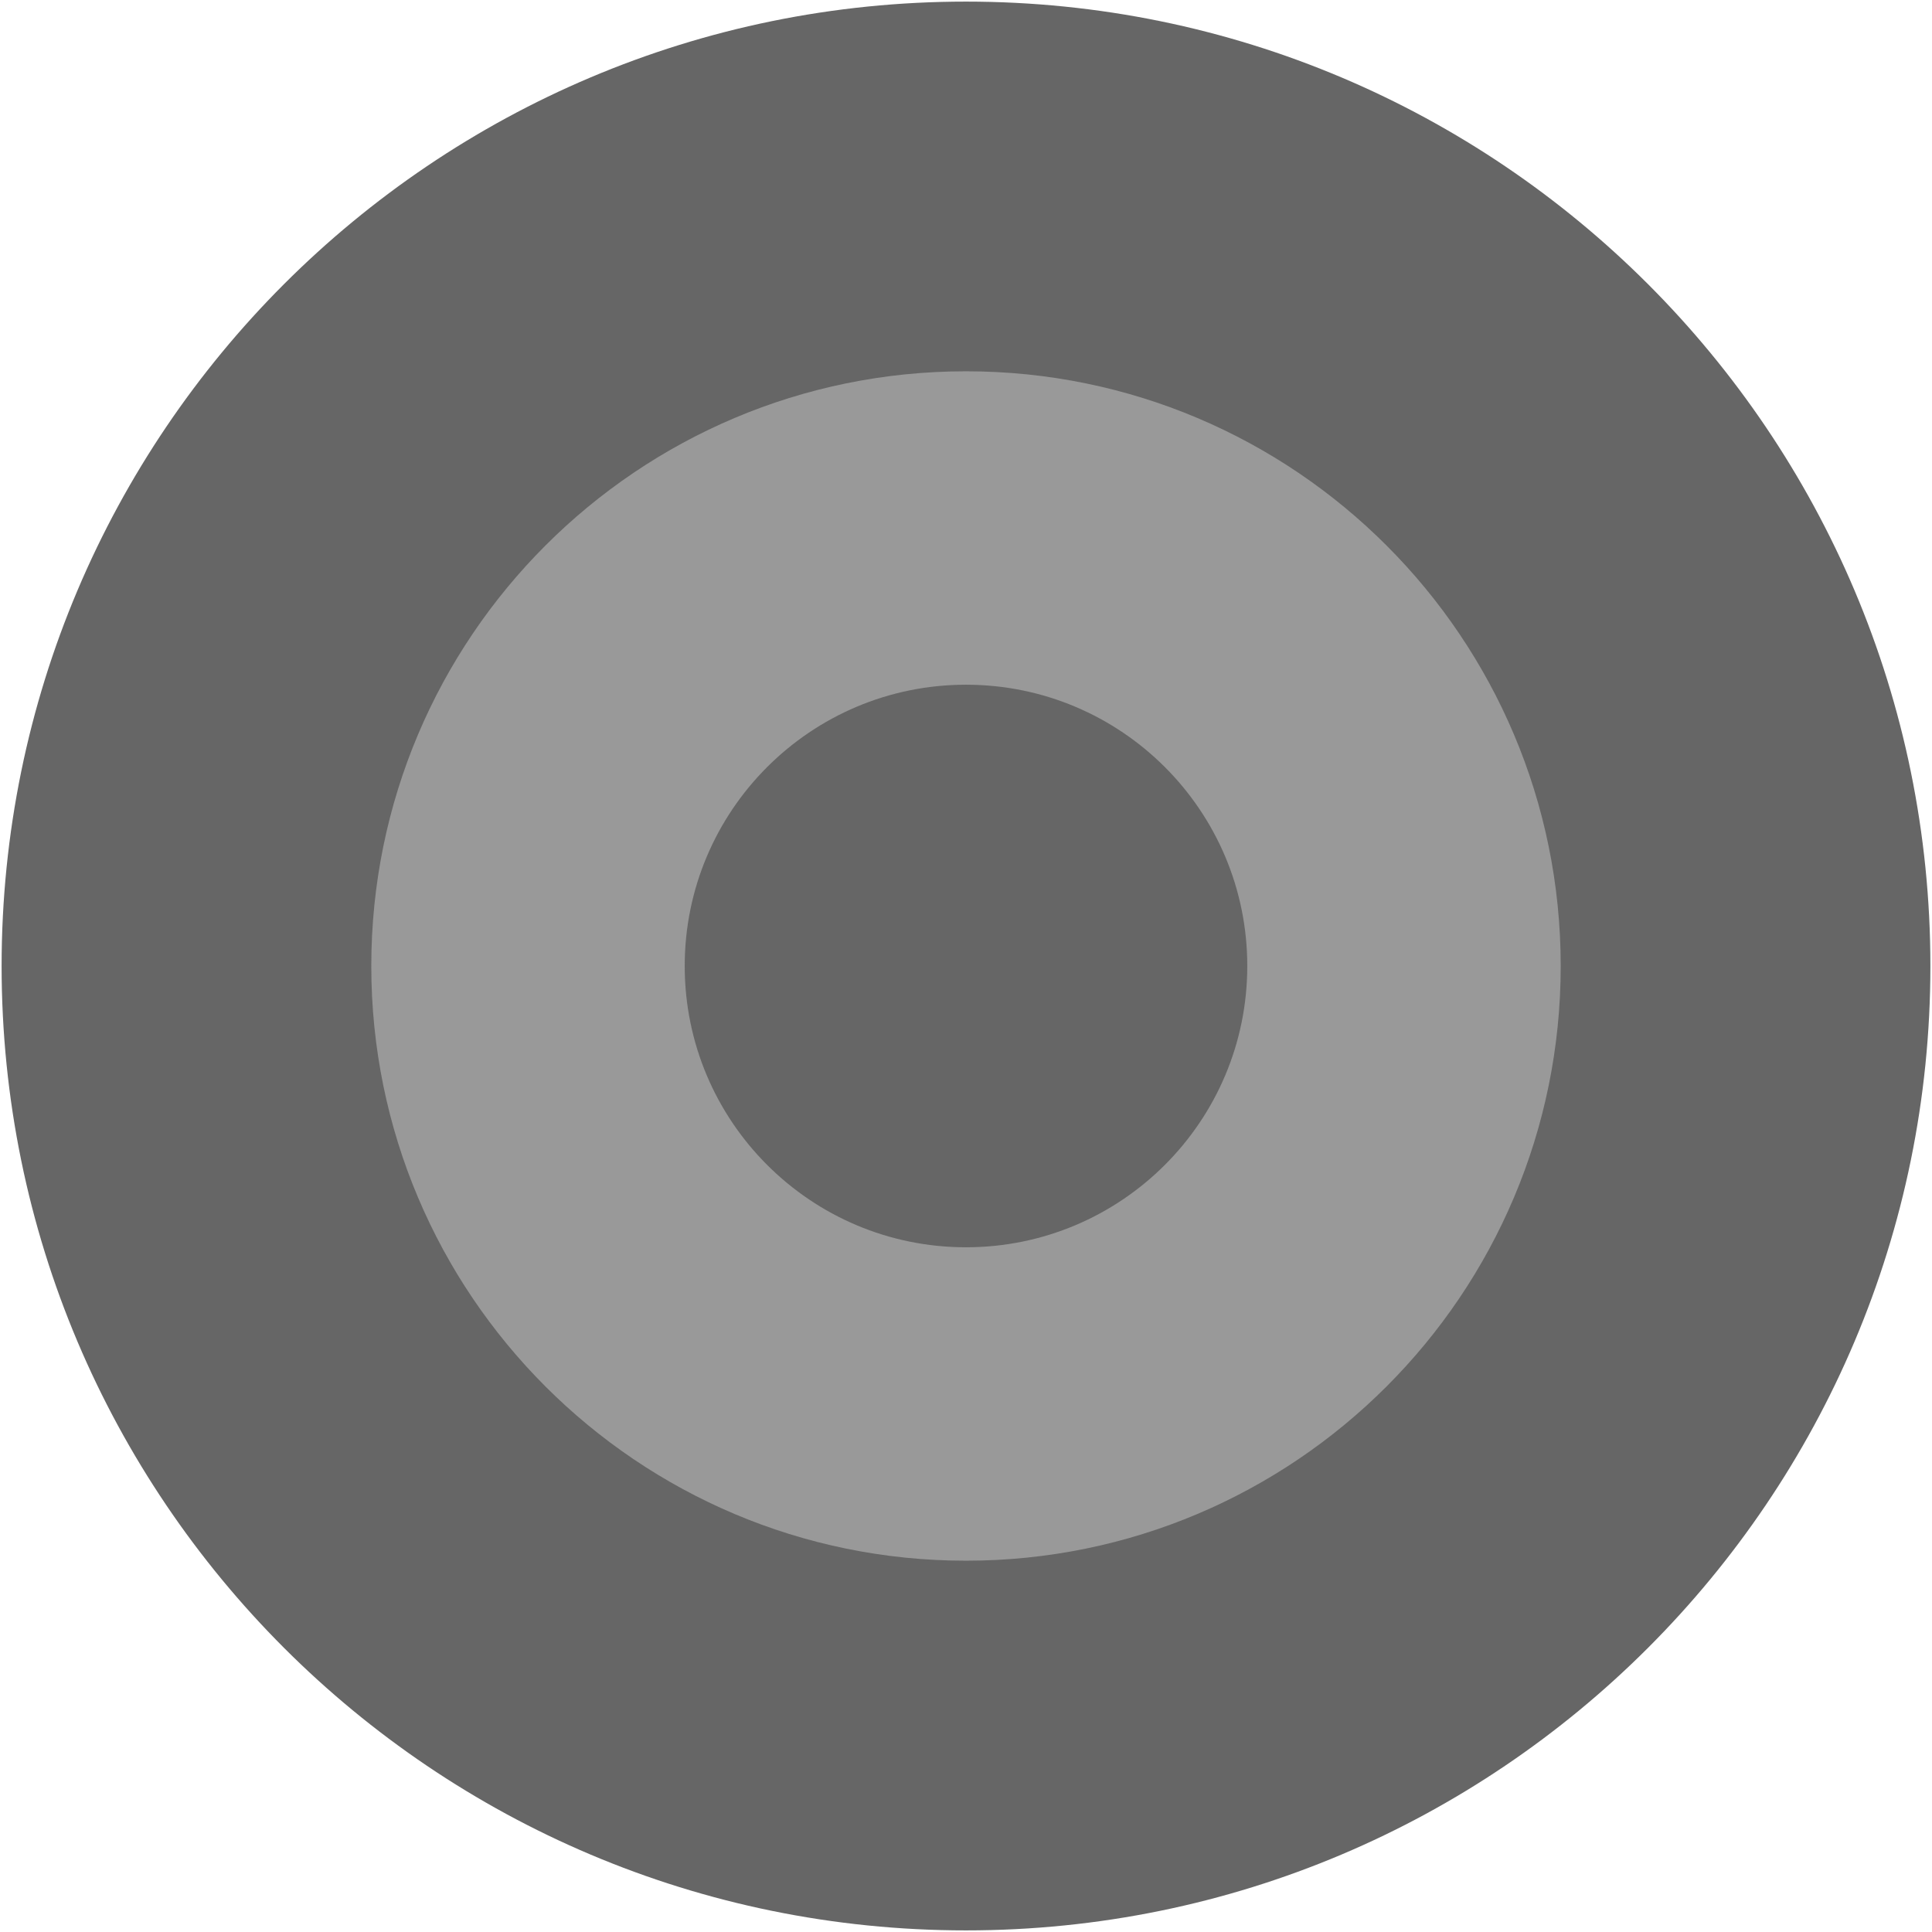
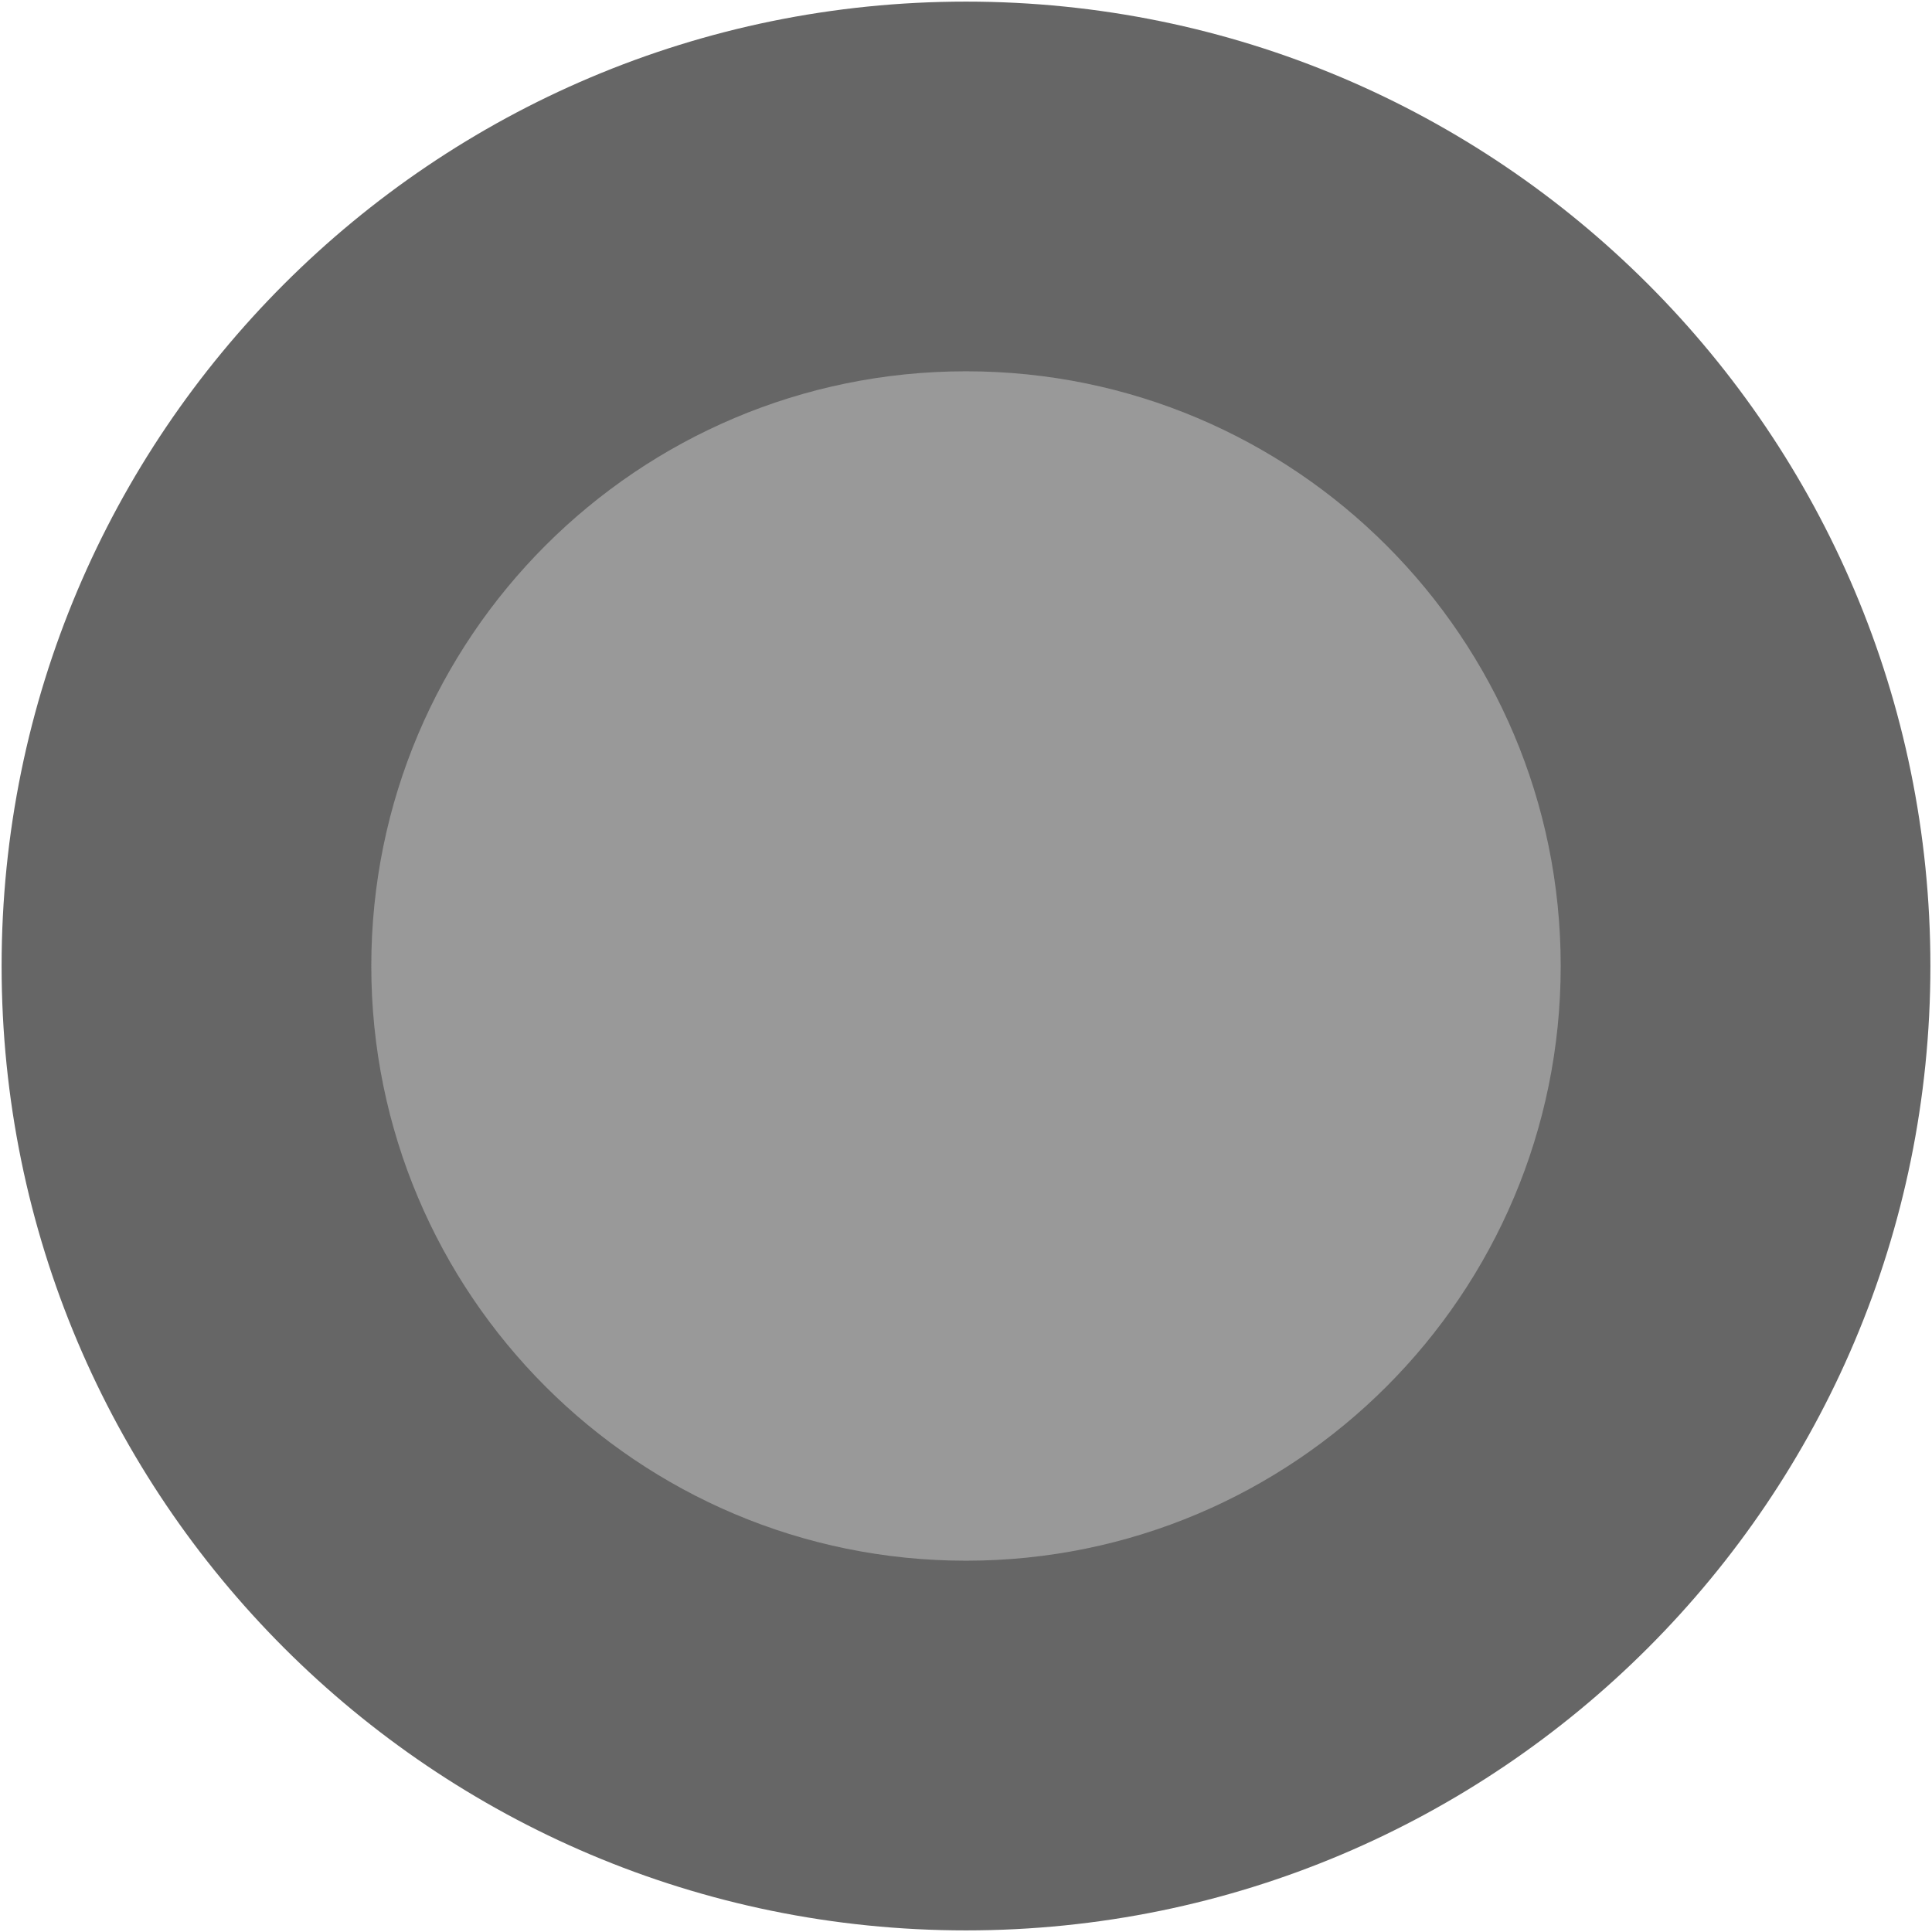
<svg xmlns="http://www.w3.org/2000/svg" xmlns:ns1="http://www.inkscape.org/namespaces/inkscape" xmlns:ns2="http://sodipodi.sourceforge.net/DTD/sodipodi-0.dtd" version="1.1" id="svg2" ns1:output_extension="org.inkscape.output.svg.inkscape" ns2:version="0.32" ns1:version="0.47 r22583" ns2:docname="Roundel.svg" x="0px" y="0px" width="601px" height="601px" viewBox="-0.5 -0.5 601 601" enable-background="new -0.5 -0.5 601 601" xml:space="preserve">
  <ns2:namedview id="base" ns1:window-maximized="1" ns1:current-layer="svg2" ns1:window-y="-8" ns1:window-x="-8" ns1:showpageshadow="false" ns1:window-width="1280" ns1:pageopacity="0.0" ns1:pageshadow="2" ns1:window-height="1004" ns1:cy="284.9179" pagecolor="#ffffff" bordercolor="#666666" ns1:cx="151.51515" borderopacity="1.0" objecttolerance="10.0" ns1:zoom="0.66" gridtolerance="10.0" guidetolerance="10.0" showgrid="false">
	</ns2:namedview>
  <defs>
    <ns1:perspective id="perspective10" ns1:persp3d-origin="300 : 200 : 1" ns1:vp_z="600 : 300 : 1" ns1:vp_y="0 : 1000 : 0" ns1:vp_x="0 : 300 : 1" ns2:type="inkscape:persp3d">
		</ns1:perspective>
  </defs>
  <desc id="desc4">Flag of Greece</desc>
  <path id="path2338" ns2:ry="16.246754" ns2:rx="16.246754" ns2:cy="-13.412337" ns2:cx="-25.831169" ns2:type="arc" fill="#666666" d="  M600,300c0,165.685-134.314,300-300,300S0,465.685,0,300C0,134.315,134.314,0,300,0S600,134.315,600,300z" />
  <path id="path2340" ns2:ry="16.246754" ns2:rx="16.246754" ns2:cy="-13.412337" ns2:cx="-25.831169" ns2:type="arc" fill="#999999" d="  M485,300c0,102.172-82.827,184.999-185,184.999c-102.172,0-185-82.827-185-184.999c0-102.173,82.828-185,185-185  C402.173,115,485,197.827,485,300z" />
-   <path id="path2345" ns2:ry="16.246754" ns2:rx="16.246754" ns2:cy="-13.412337" ns2:cx="-25.831169" ns2:type="arc" fill="#666666" d="  M387.5,300c0,48.324-39.176,87.499-87.5,87.499c-48.325,0-87.5-39.175-87.5-87.499c0-48.325,39.175-87.5,87.5-87.5  C348.324,212.5,387.5,251.675,387.5,300z" />
</svg>